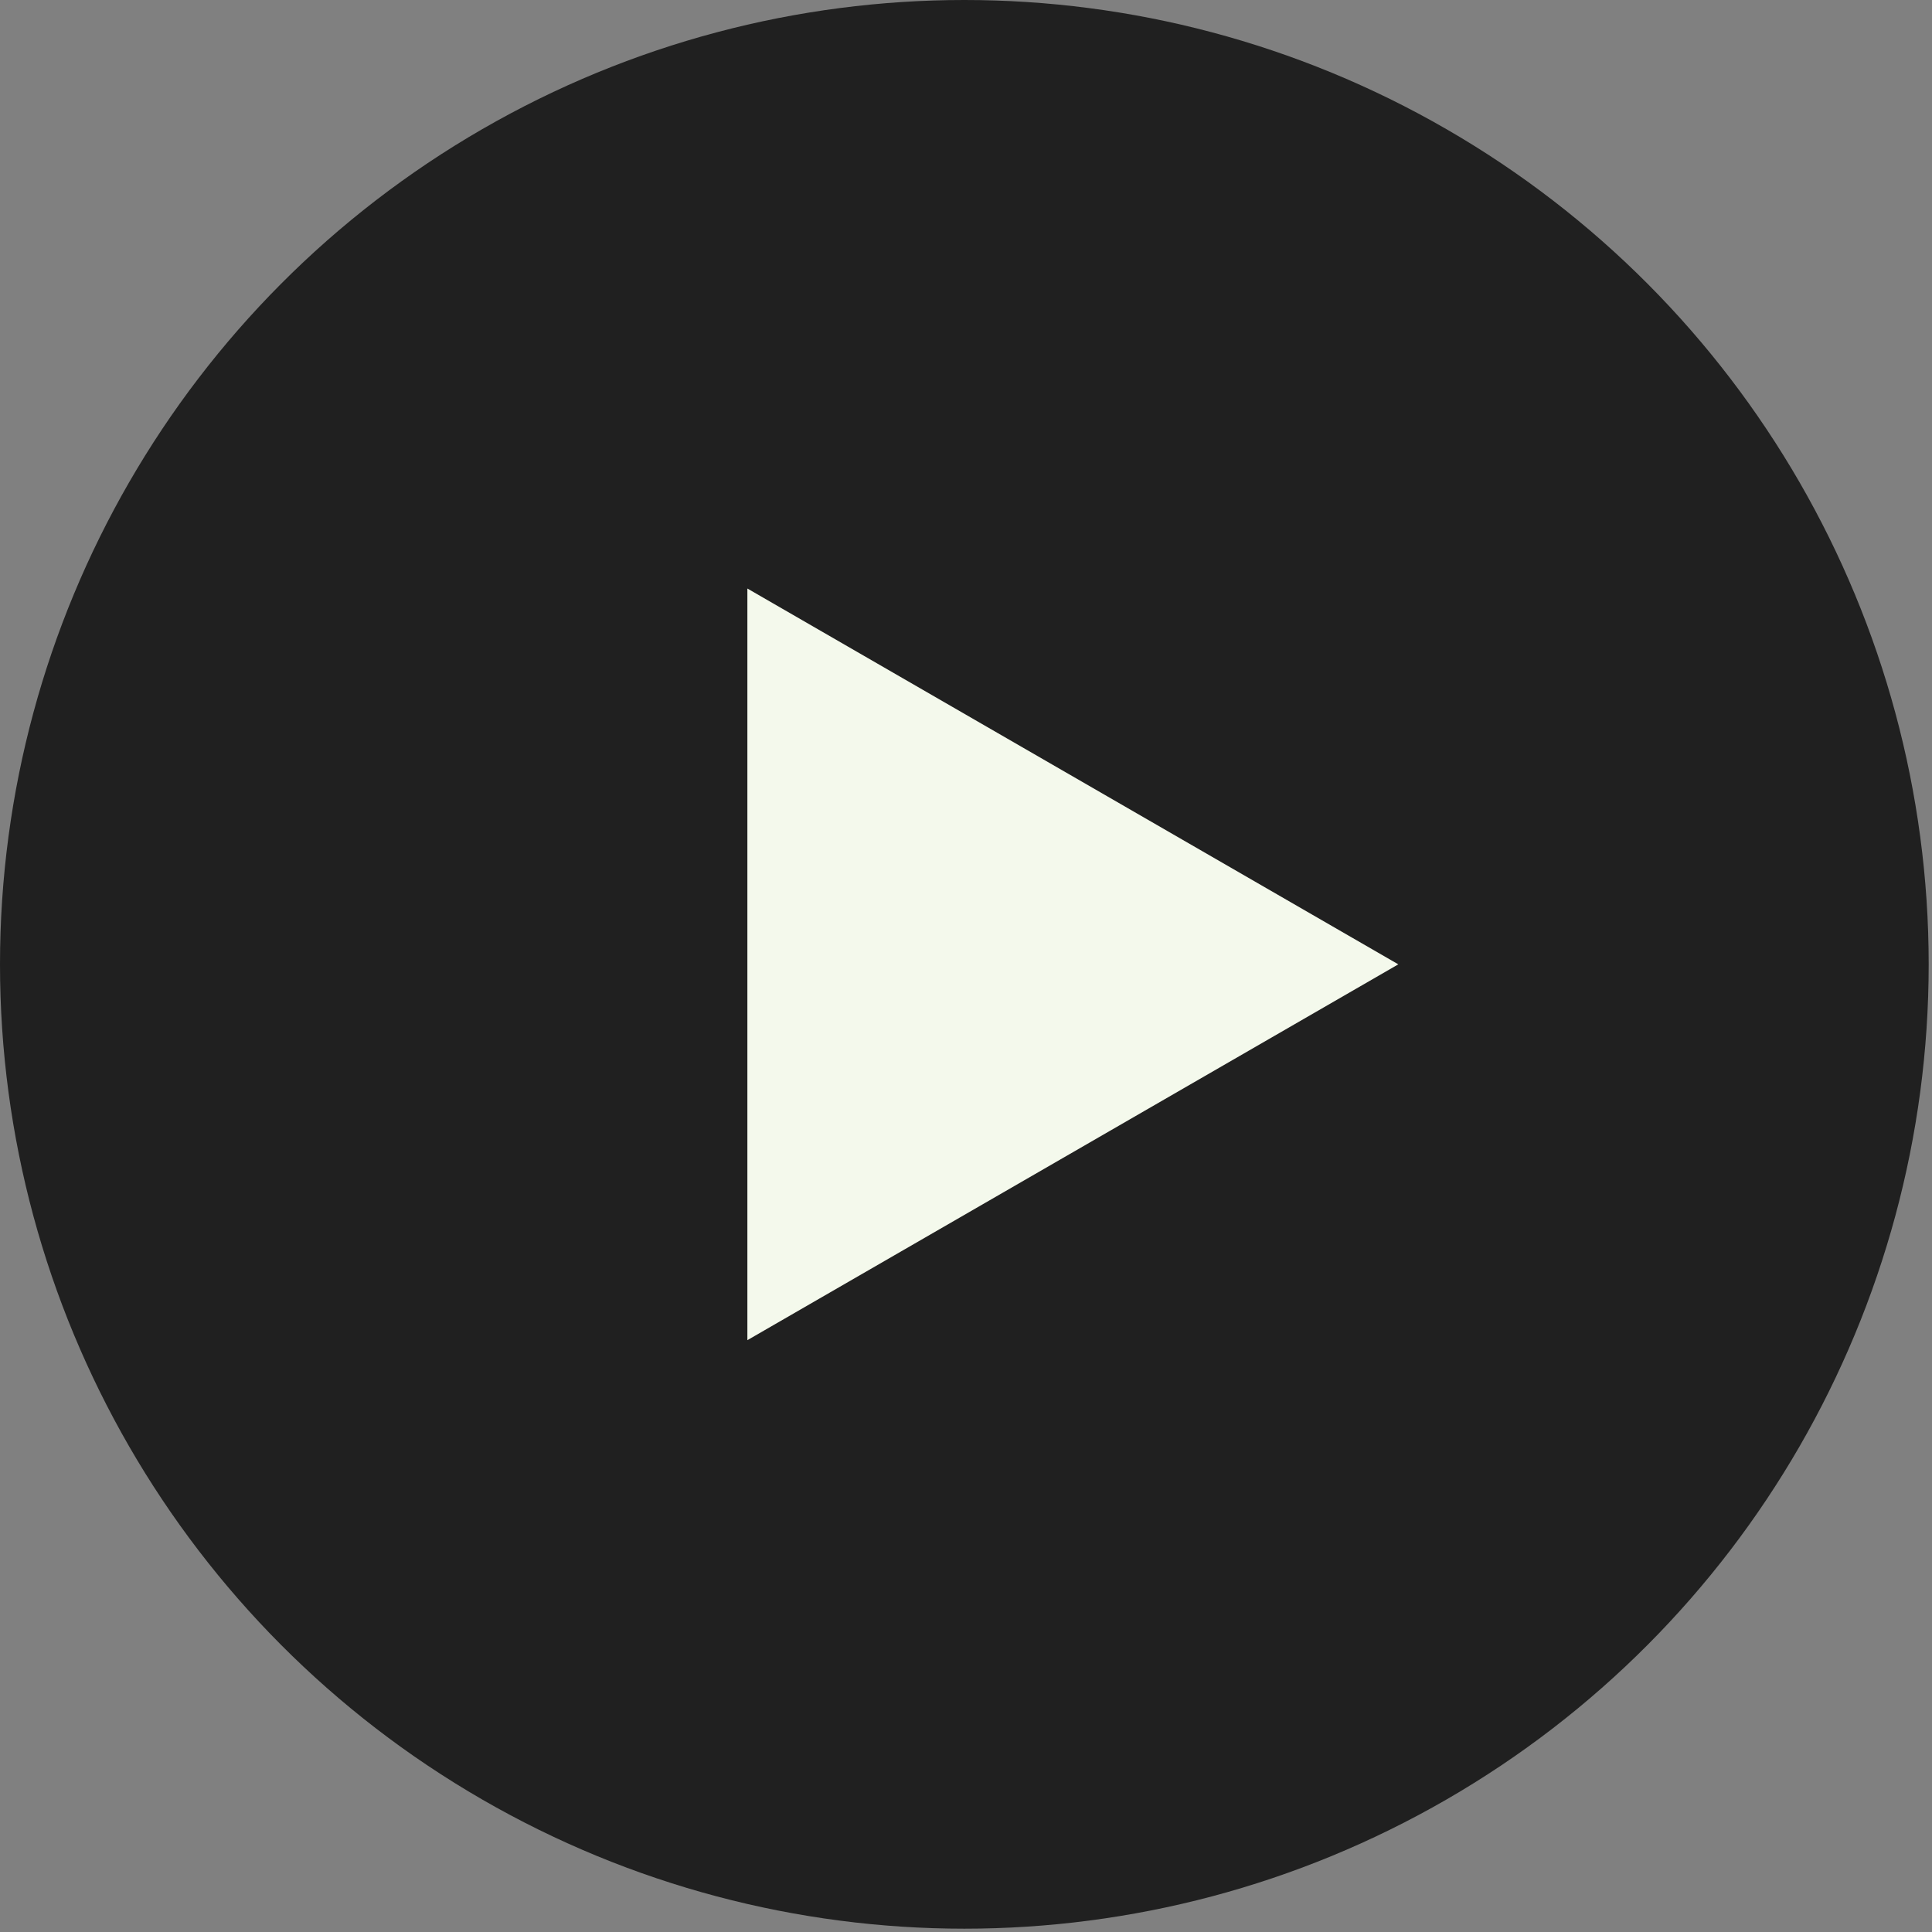
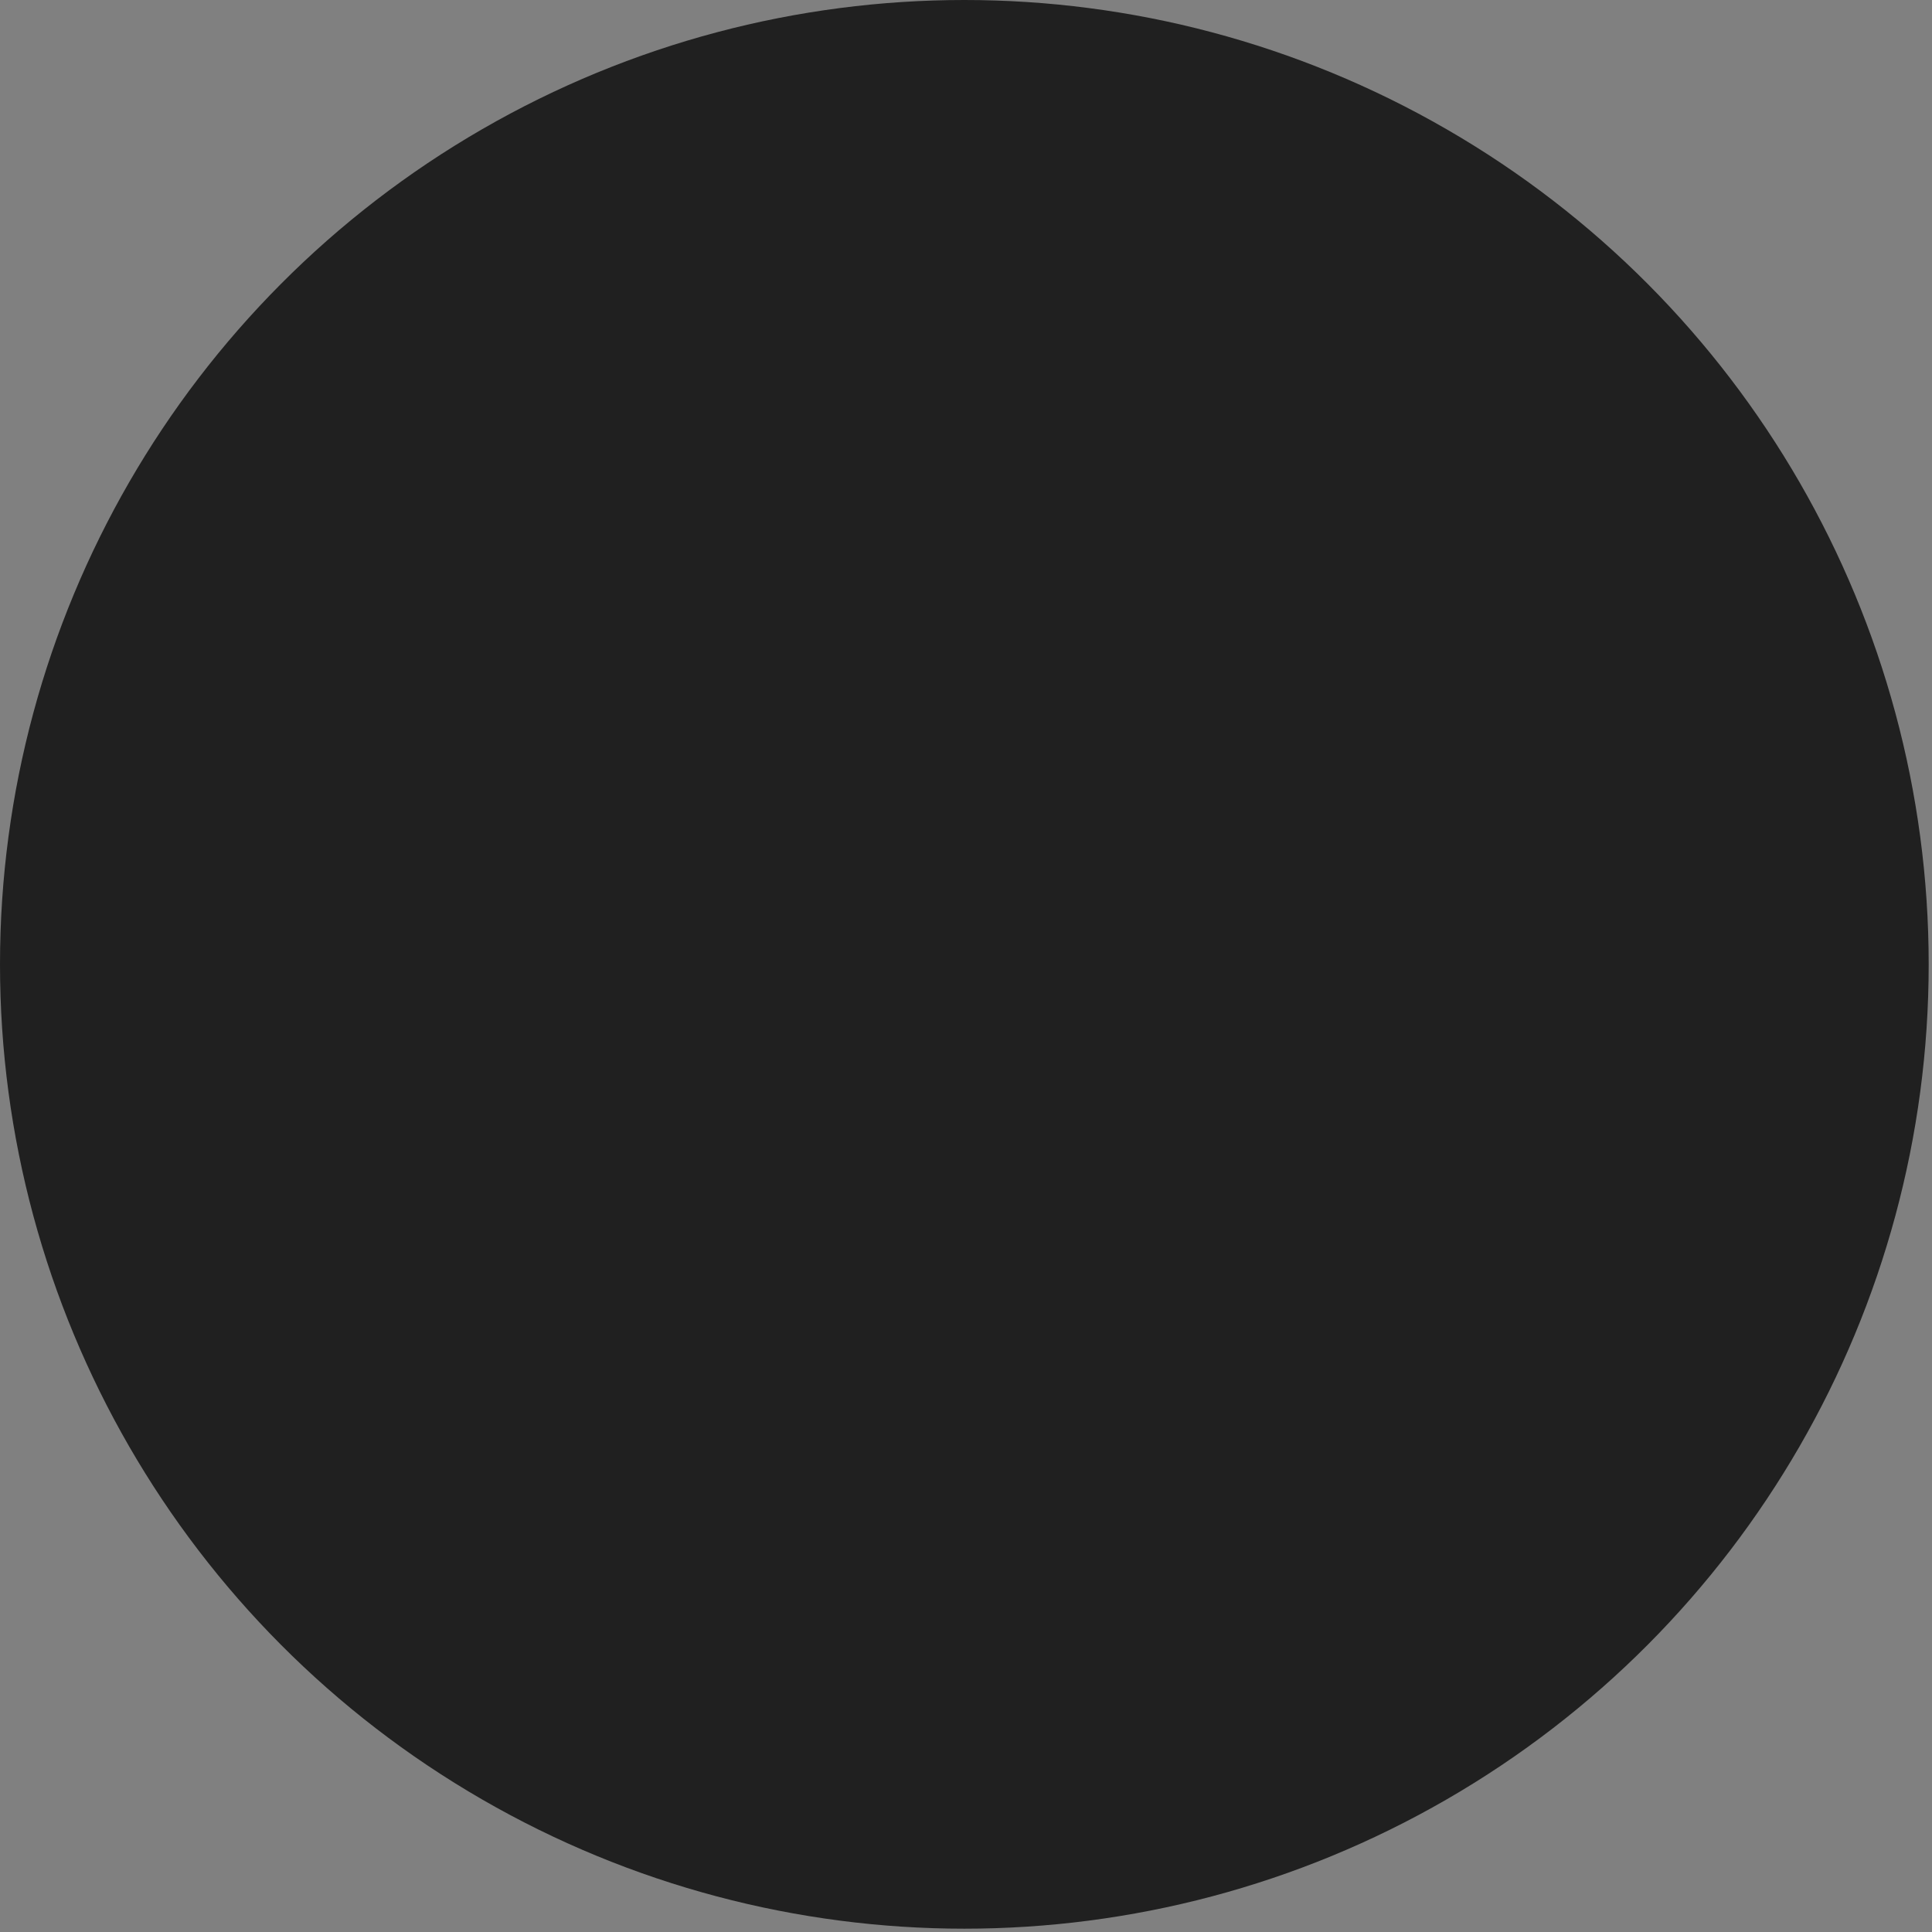
<svg xmlns="http://www.w3.org/2000/svg" width="63" height="63" viewBox="0 0 63 63" fill="none">
  <rect x="0" y="0" width="63" height="63" fill="#808080" stroke="none" />
  <circle cx="31.446" cy="31.446" r="31.446" fill="black" fill-opacity="0.75" />
-   <path d="M45.597 31.446L24.371 43.701L24.371 19.191L45.597 31.446Z" fill="#F4F9EC" />
</svg>